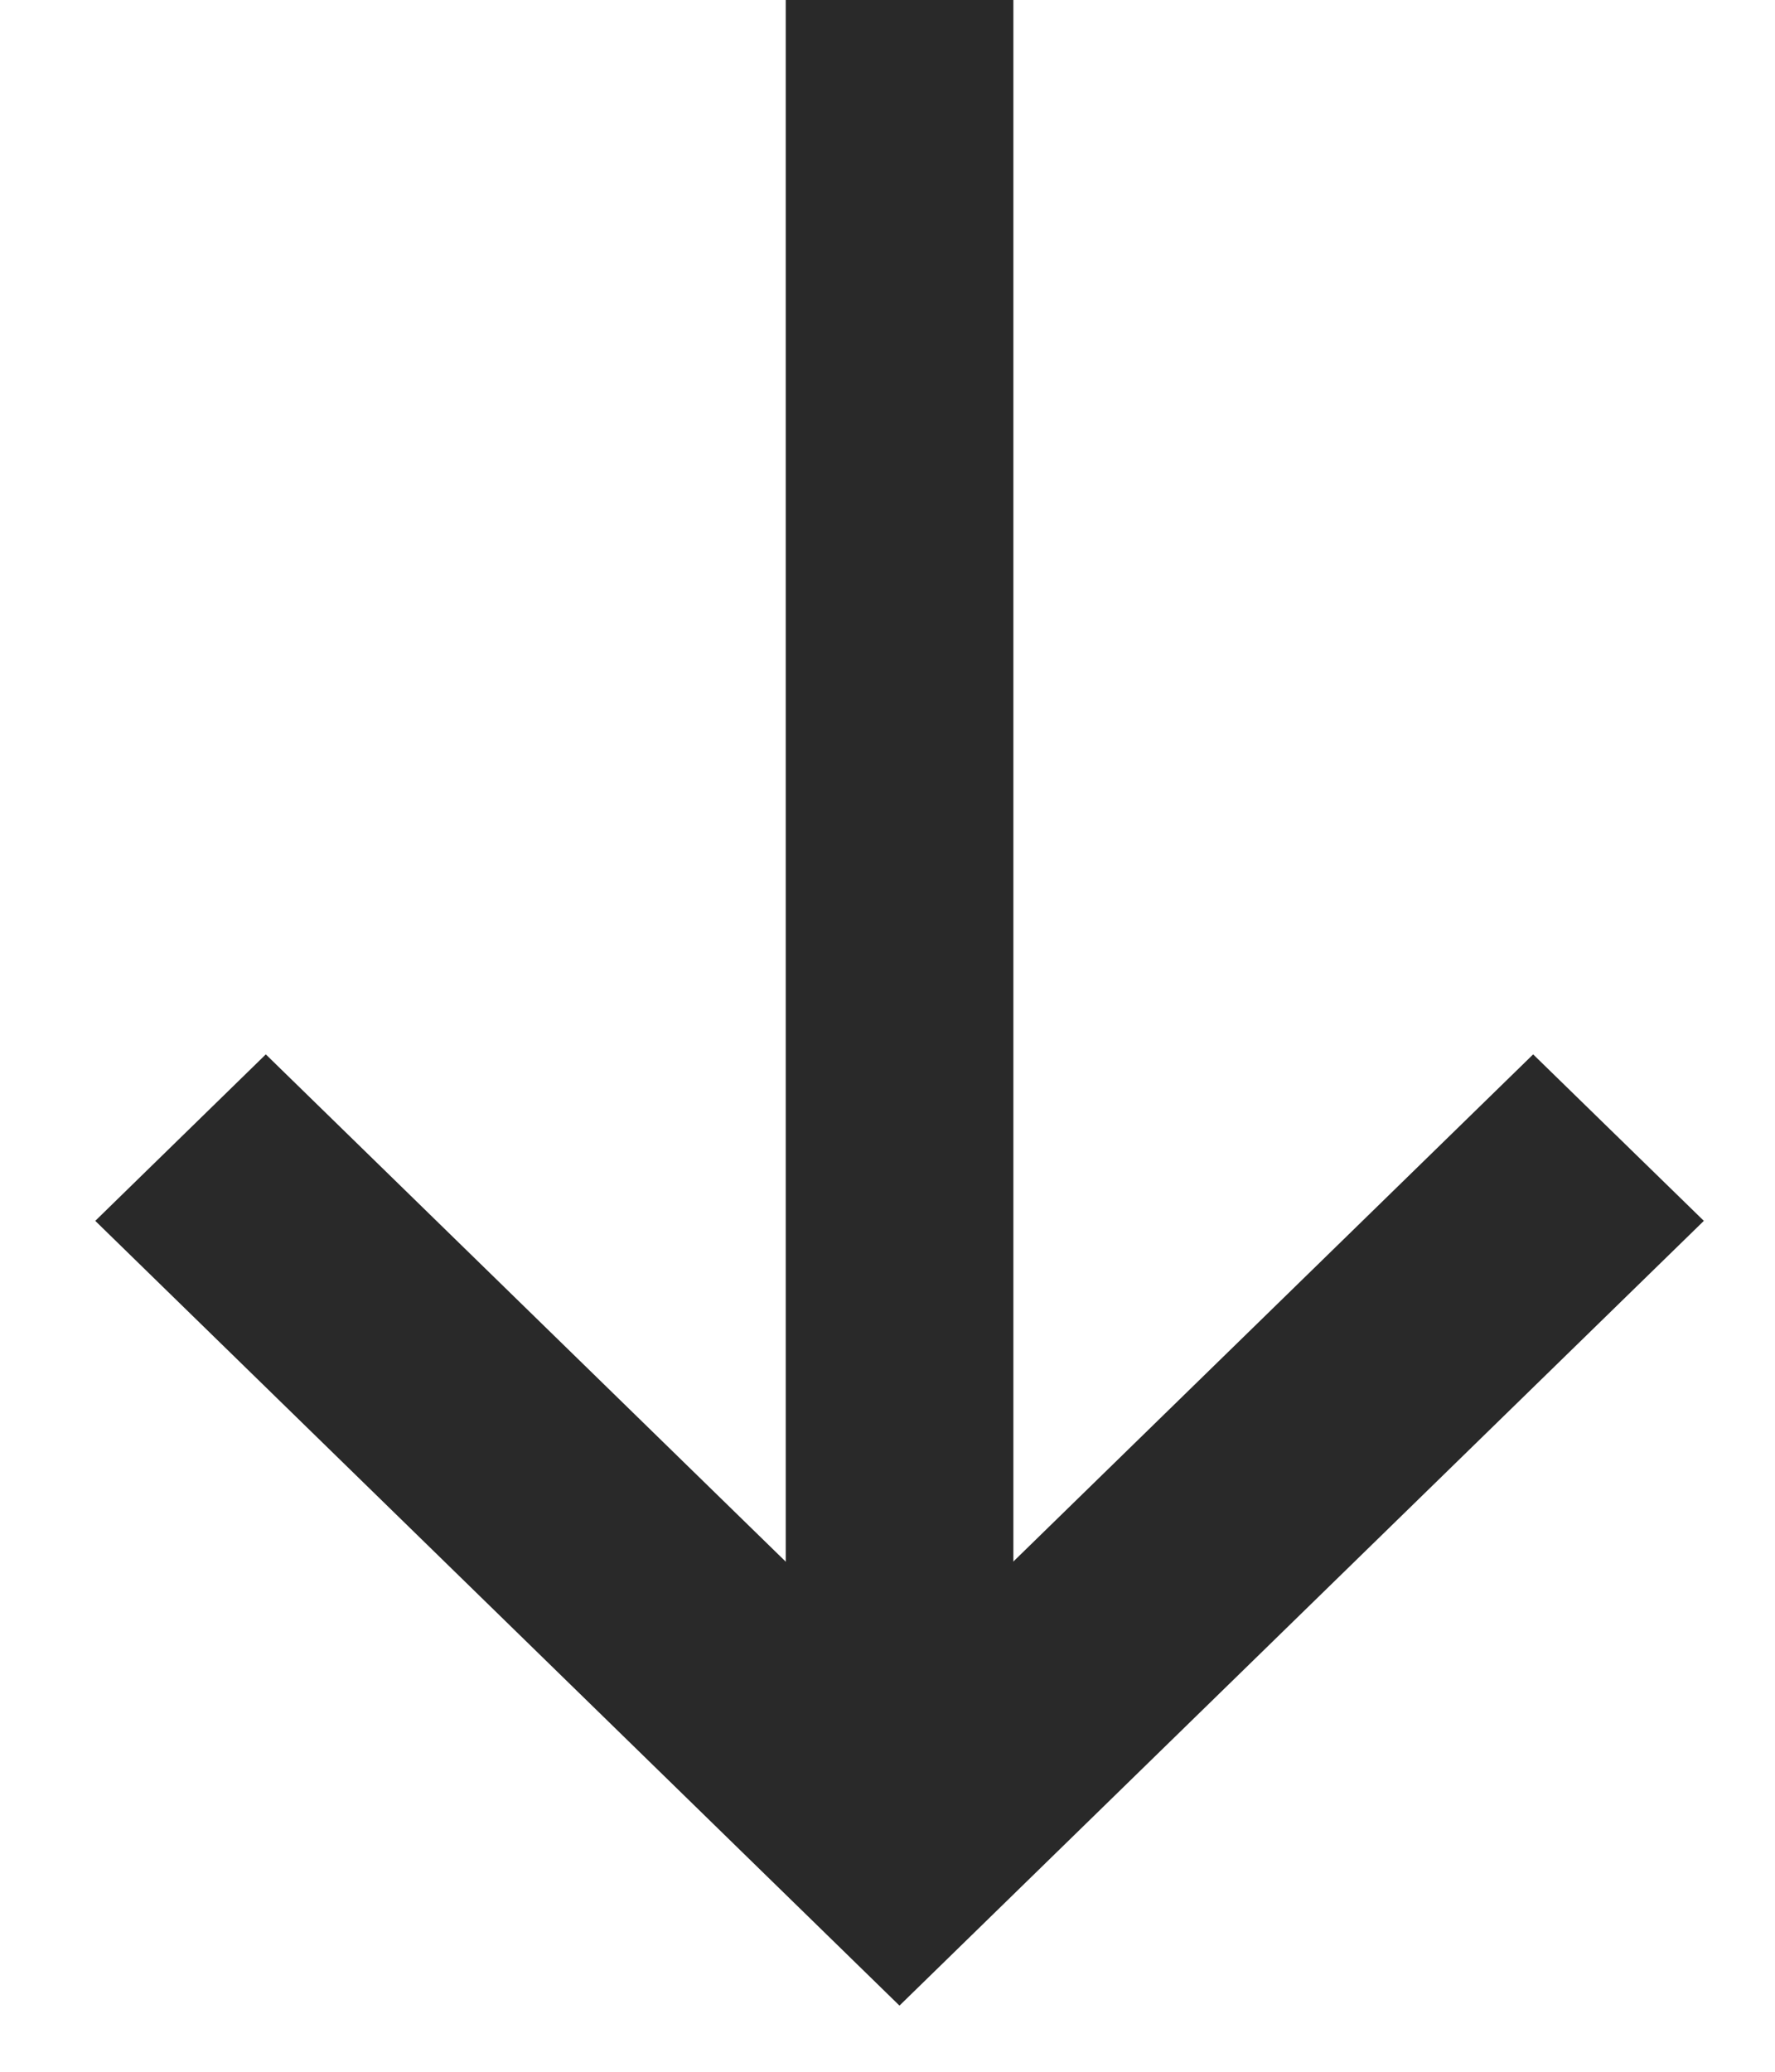
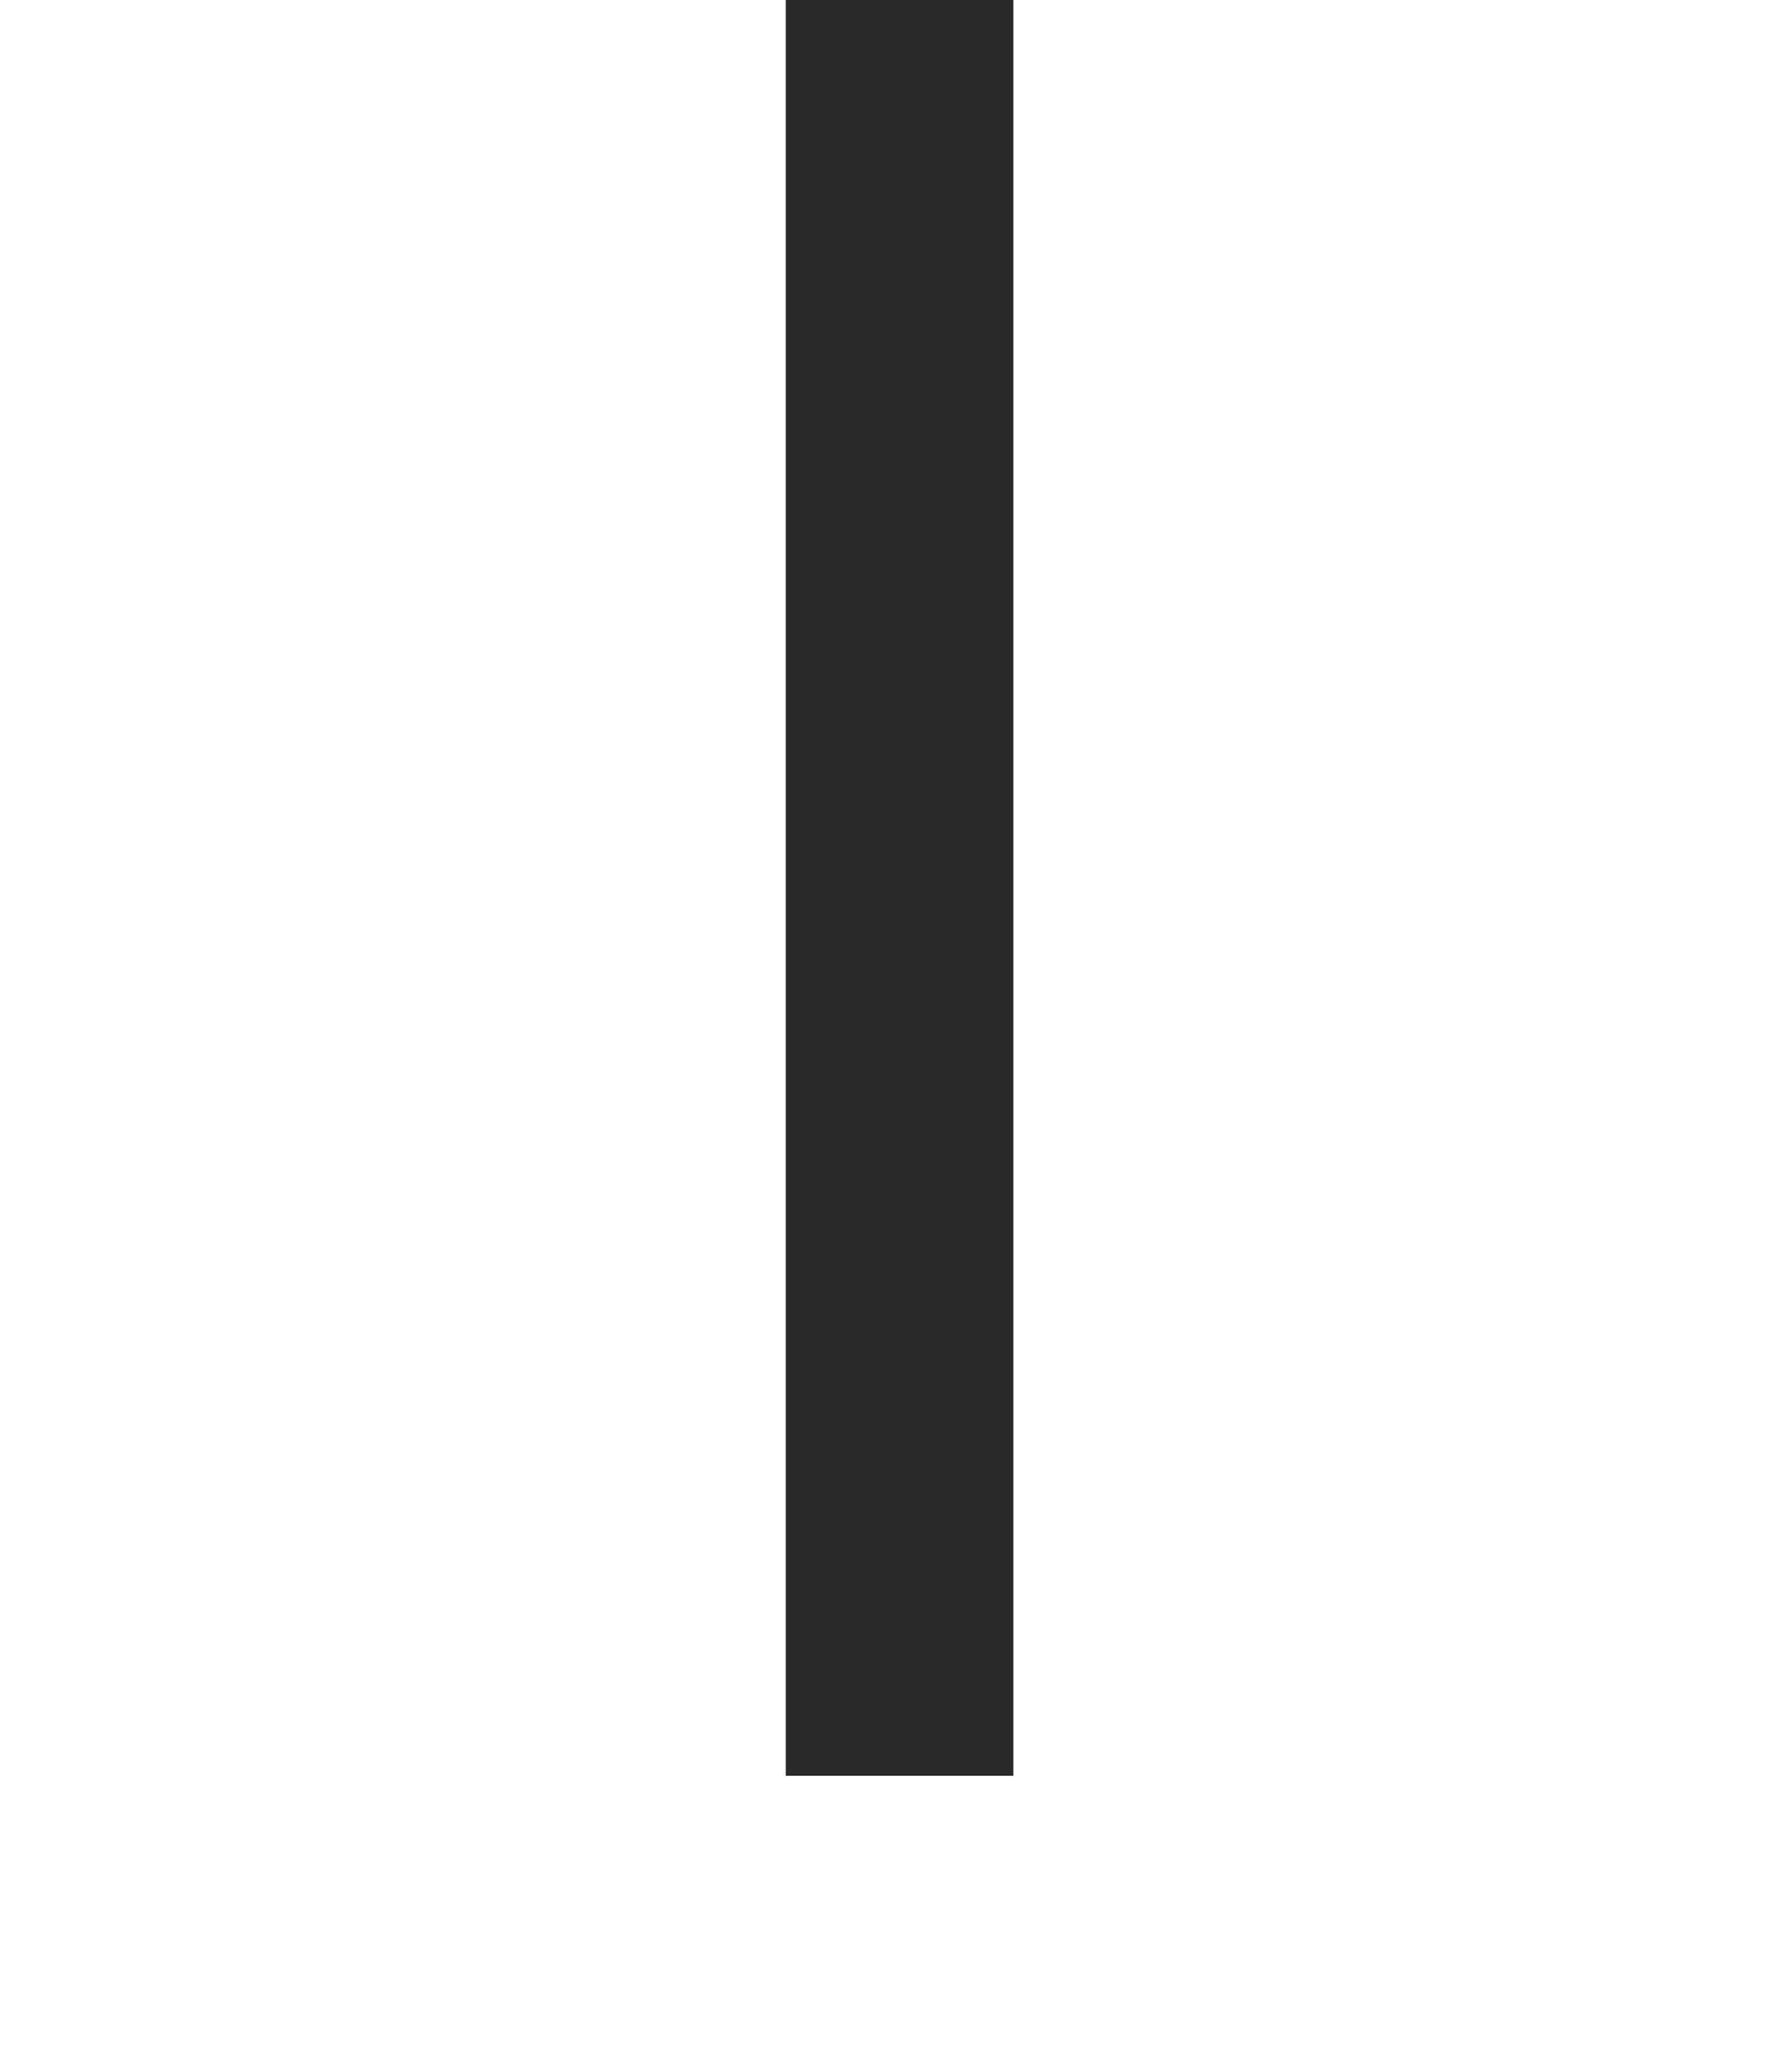
<svg xmlns="http://www.w3.org/2000/svg" width="12" height="14" viewBox="0 0 12 14" fill="none">
-   <path d="M6.081 11.303L1.797 7.125L0.644 8.25L6.081 13.553L11.519 8.25L10.365 7.125L6.081 11.303Z" fill="#292929" />
-   <path d="M5.312 12L5.312 -6.55672e-08L6.851 0L6.851 12L5.312 12Z" fill="#292929" />
+   <path d="M5.312 12L5.312 -6.55672e-08L6.851 0L6.851 12L5.312 12" fill="#292929" />
</svg>